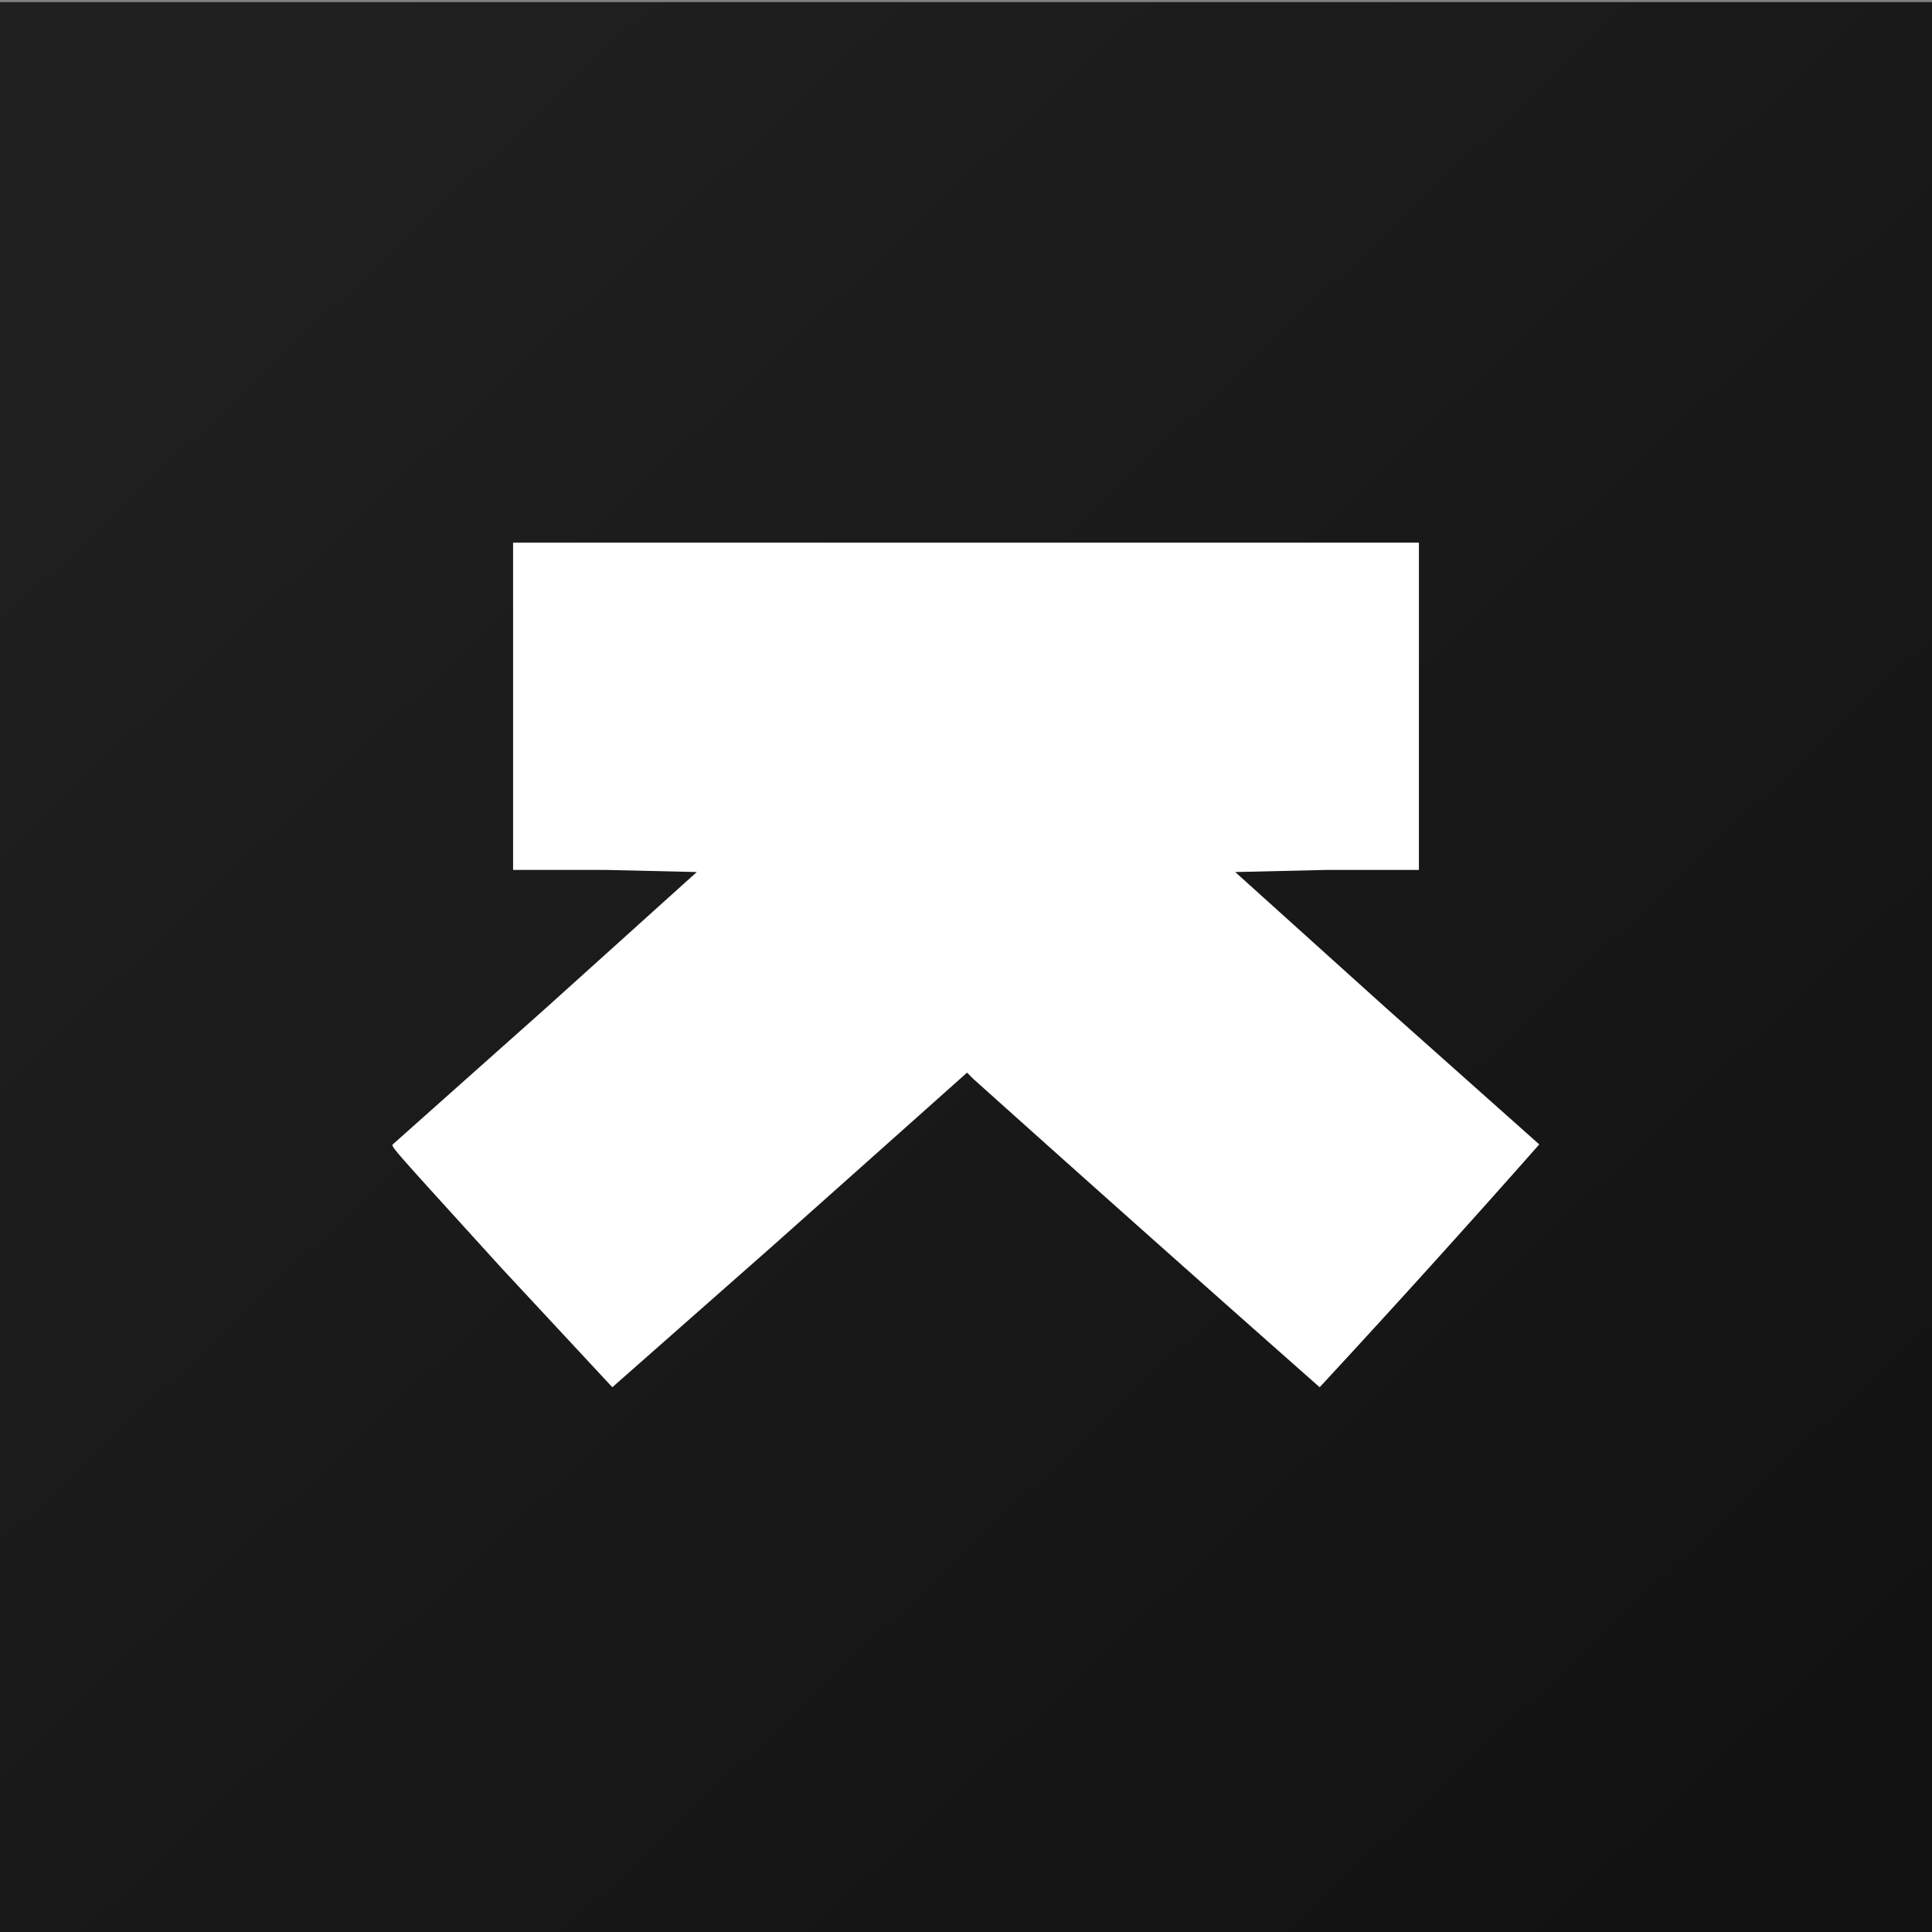
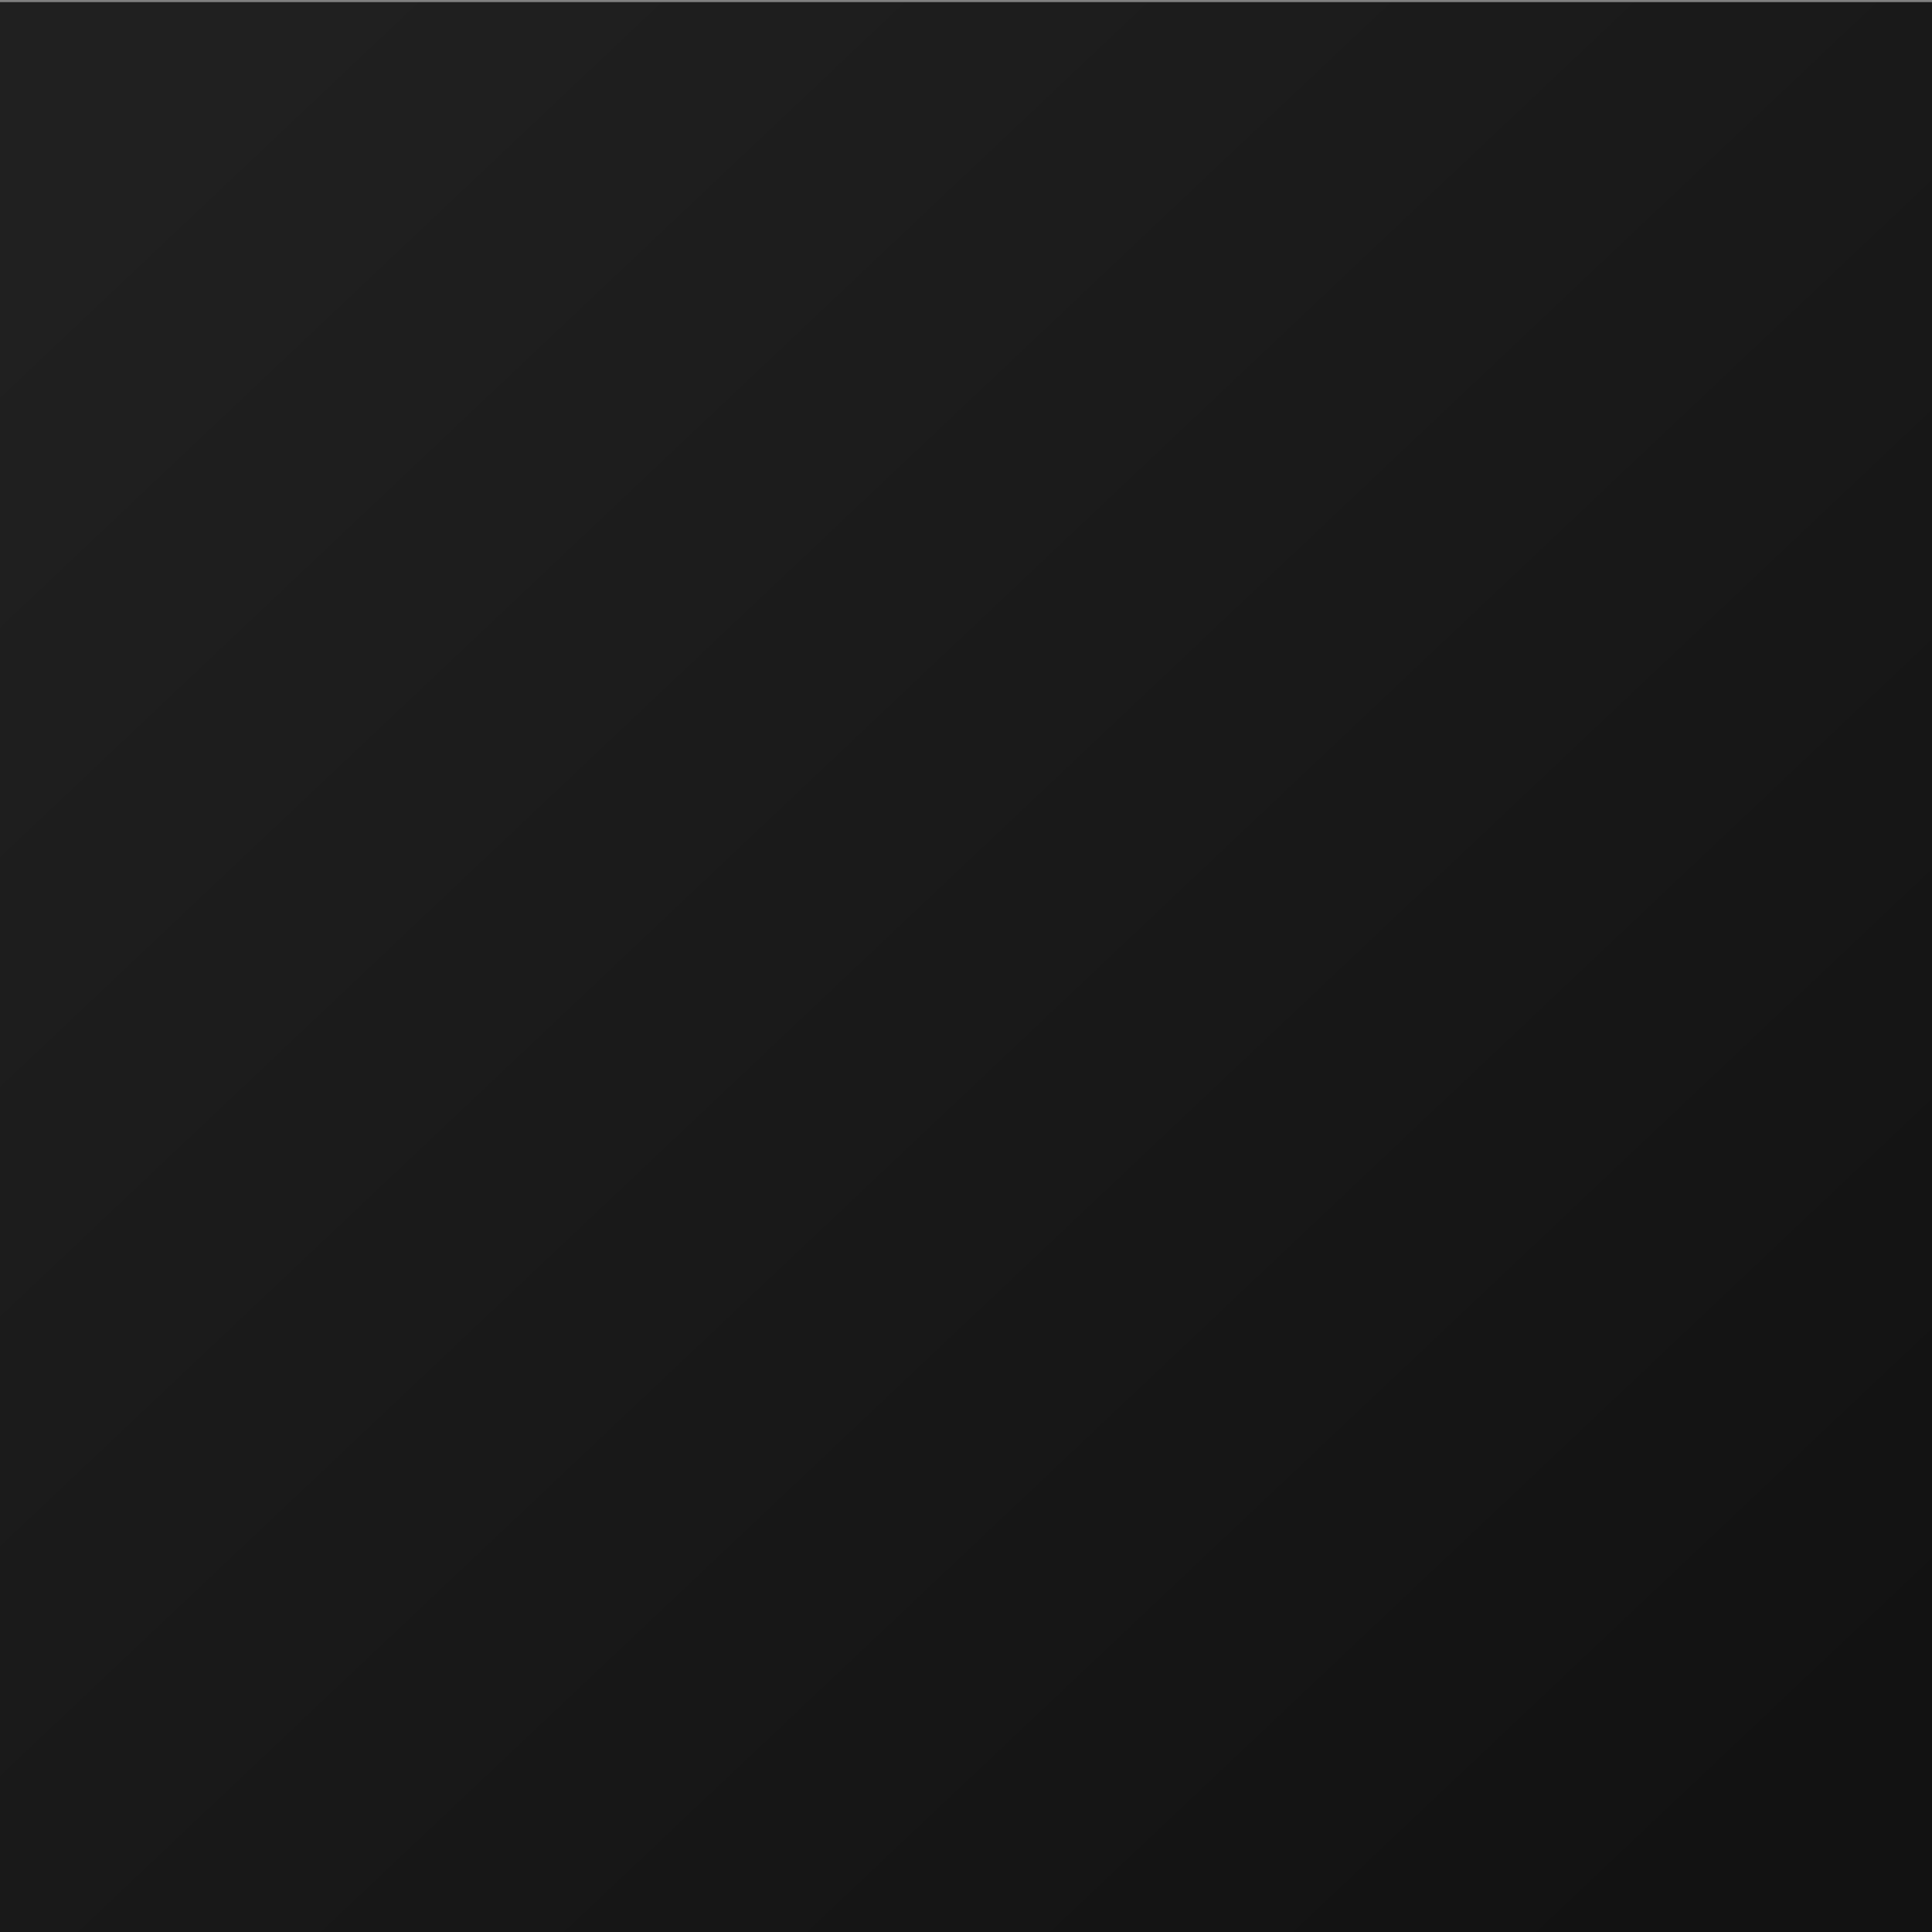
<svg xmlns="http://www.w3.org/2000/svg" width="915" height="915" viewBox="0 0 915 915">
  <rect x="0" y="0" width="915" height="915" fill="#808080" stroke="none" />
  <defs>
    <linearGradient x1="8.8%" y1="6.9%" x2="91.2%" y2="94.1%" id="a">
      <stop stop-color="#202020" offset="0%" />
      <stop stop-color="#121212" offset="100%" />
    </linearGradient>
  </defs>
  <g fill="none" fill-rule="evenodd">
    <path fill="url(#a)" d="M0 1h915v915H0z" />
-     <path d="M243 335v77h44l43 1-71 64-73 65c-1 1 2 4 51 58l53 57 76-67a113038 113038 0 0 0 92-82l3 3a28041 28041 0 0 0 164 146 6652 6652 0 0 0 104-115l-73-65-71-64 43-1h44V257H243v78Z" fill="#FFF" fill-rule="nonzero" />
  </g>
</svg>